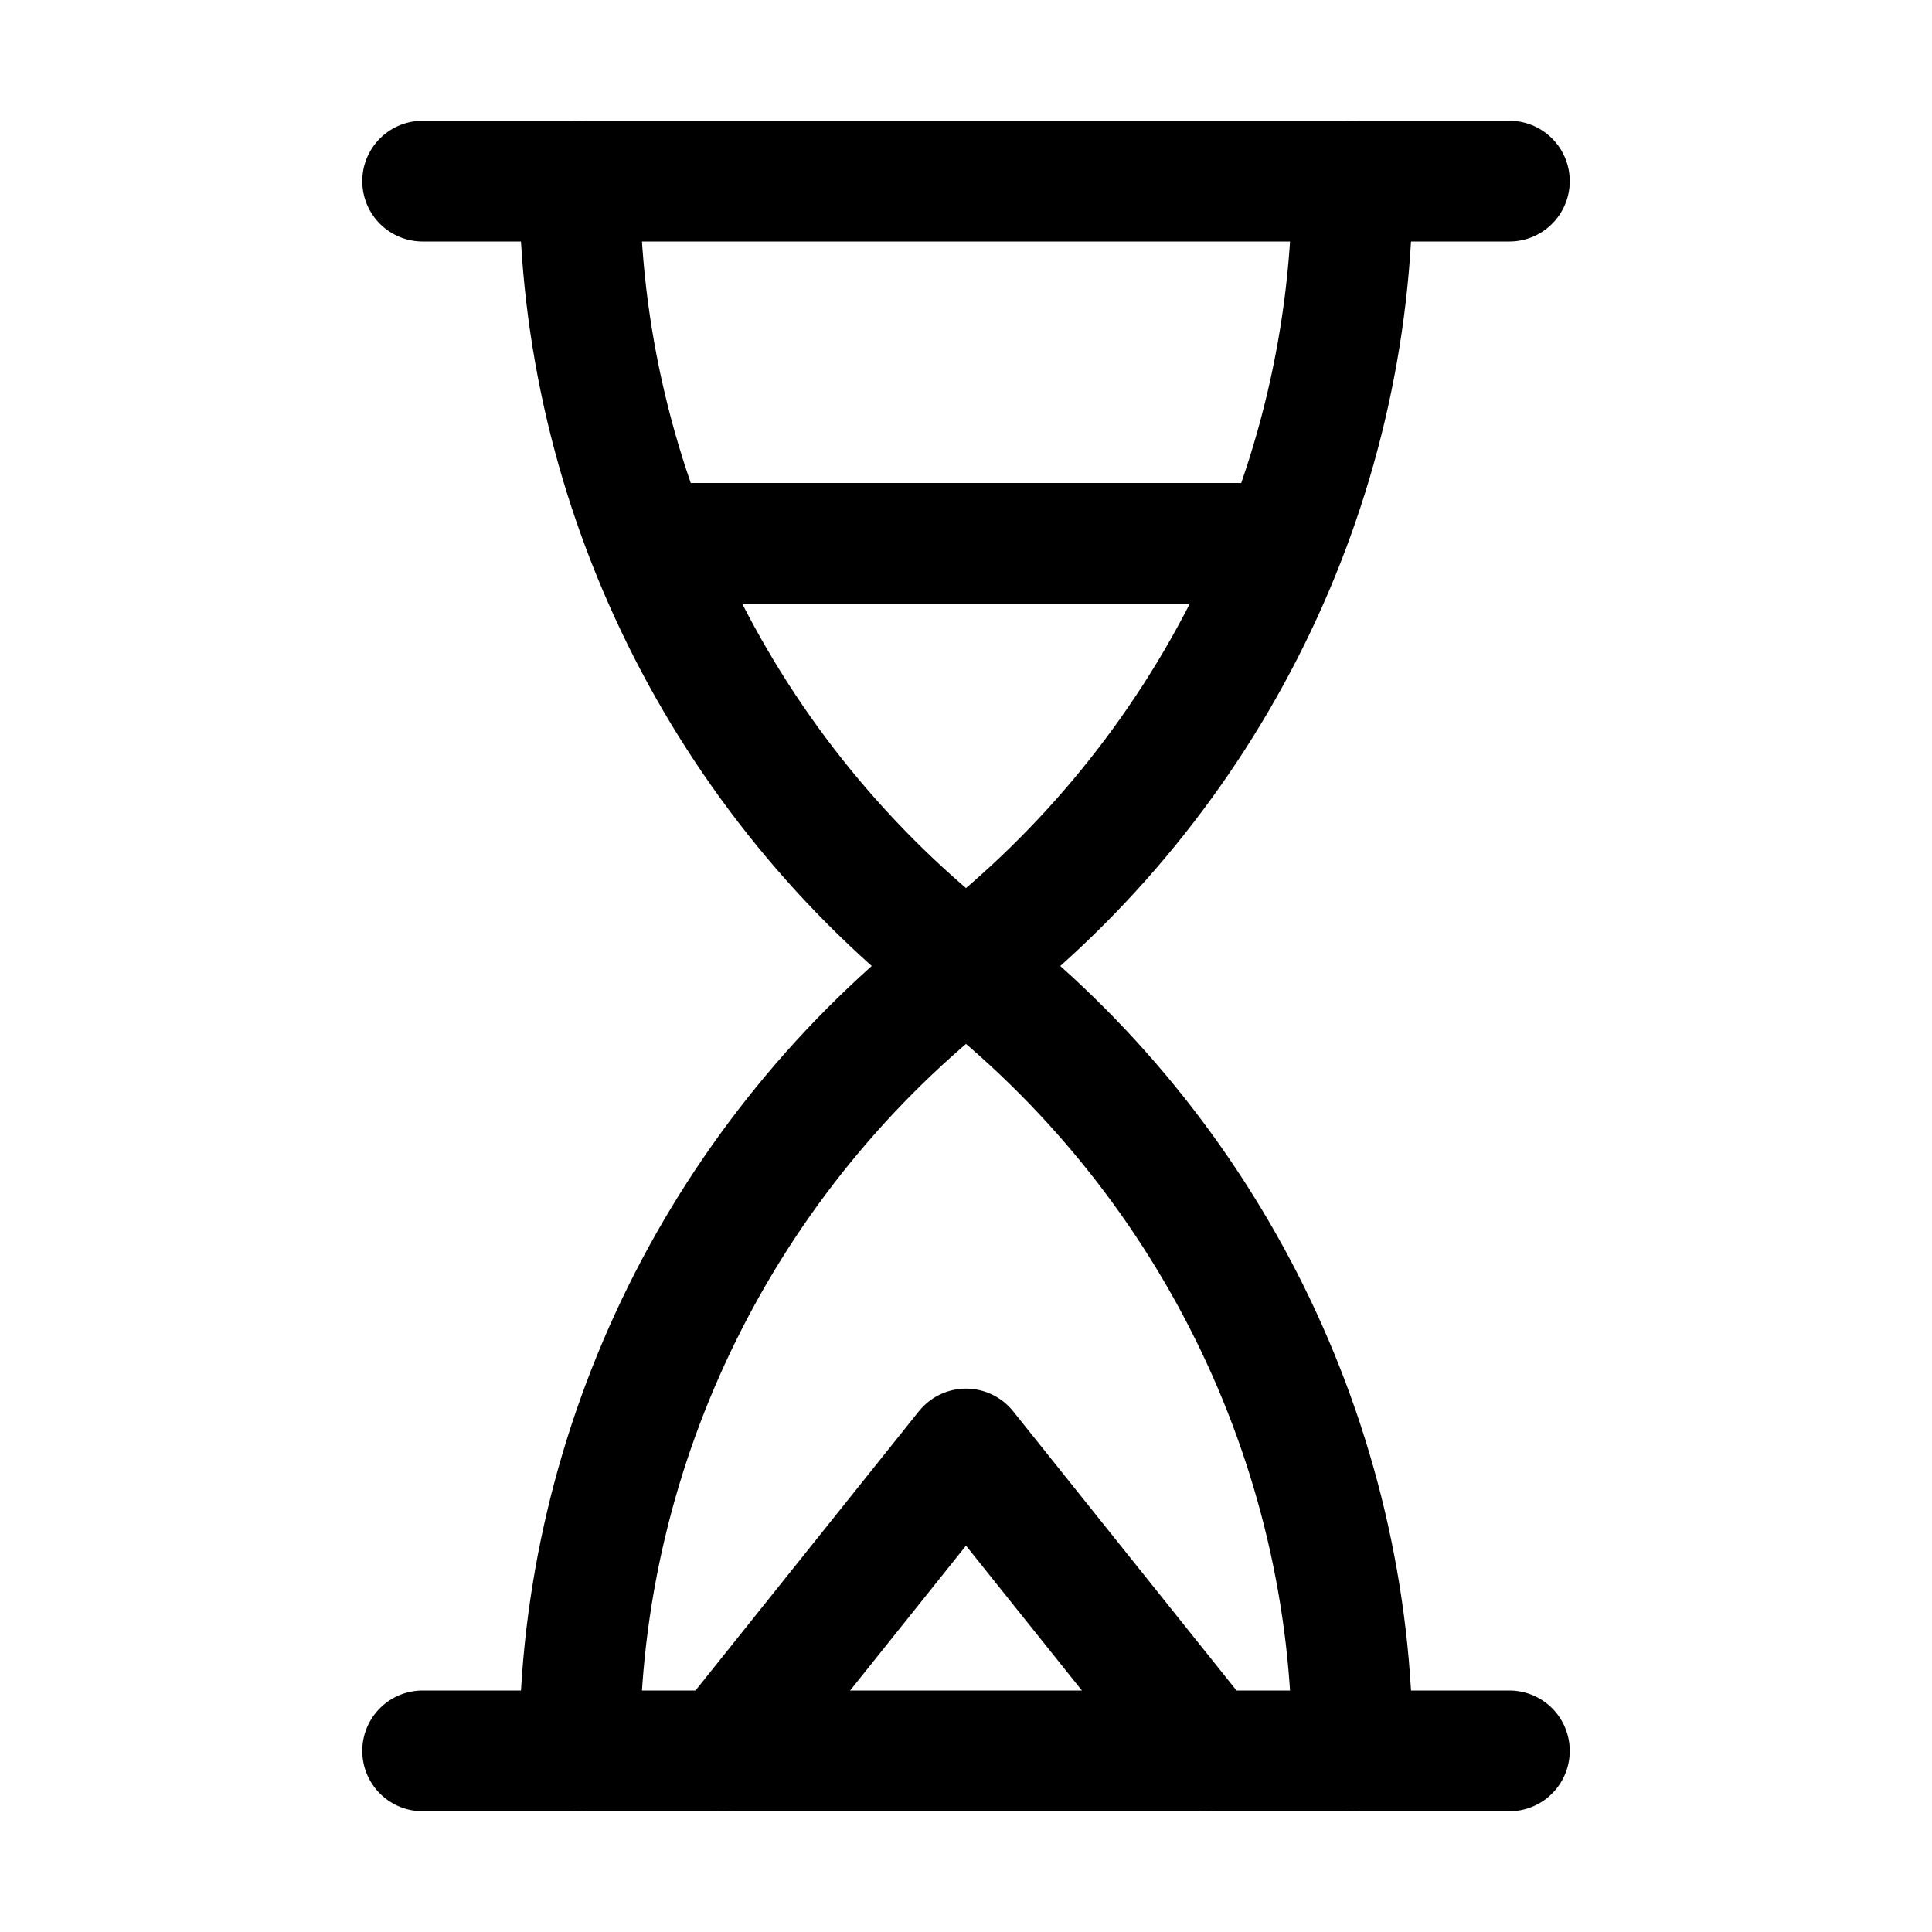
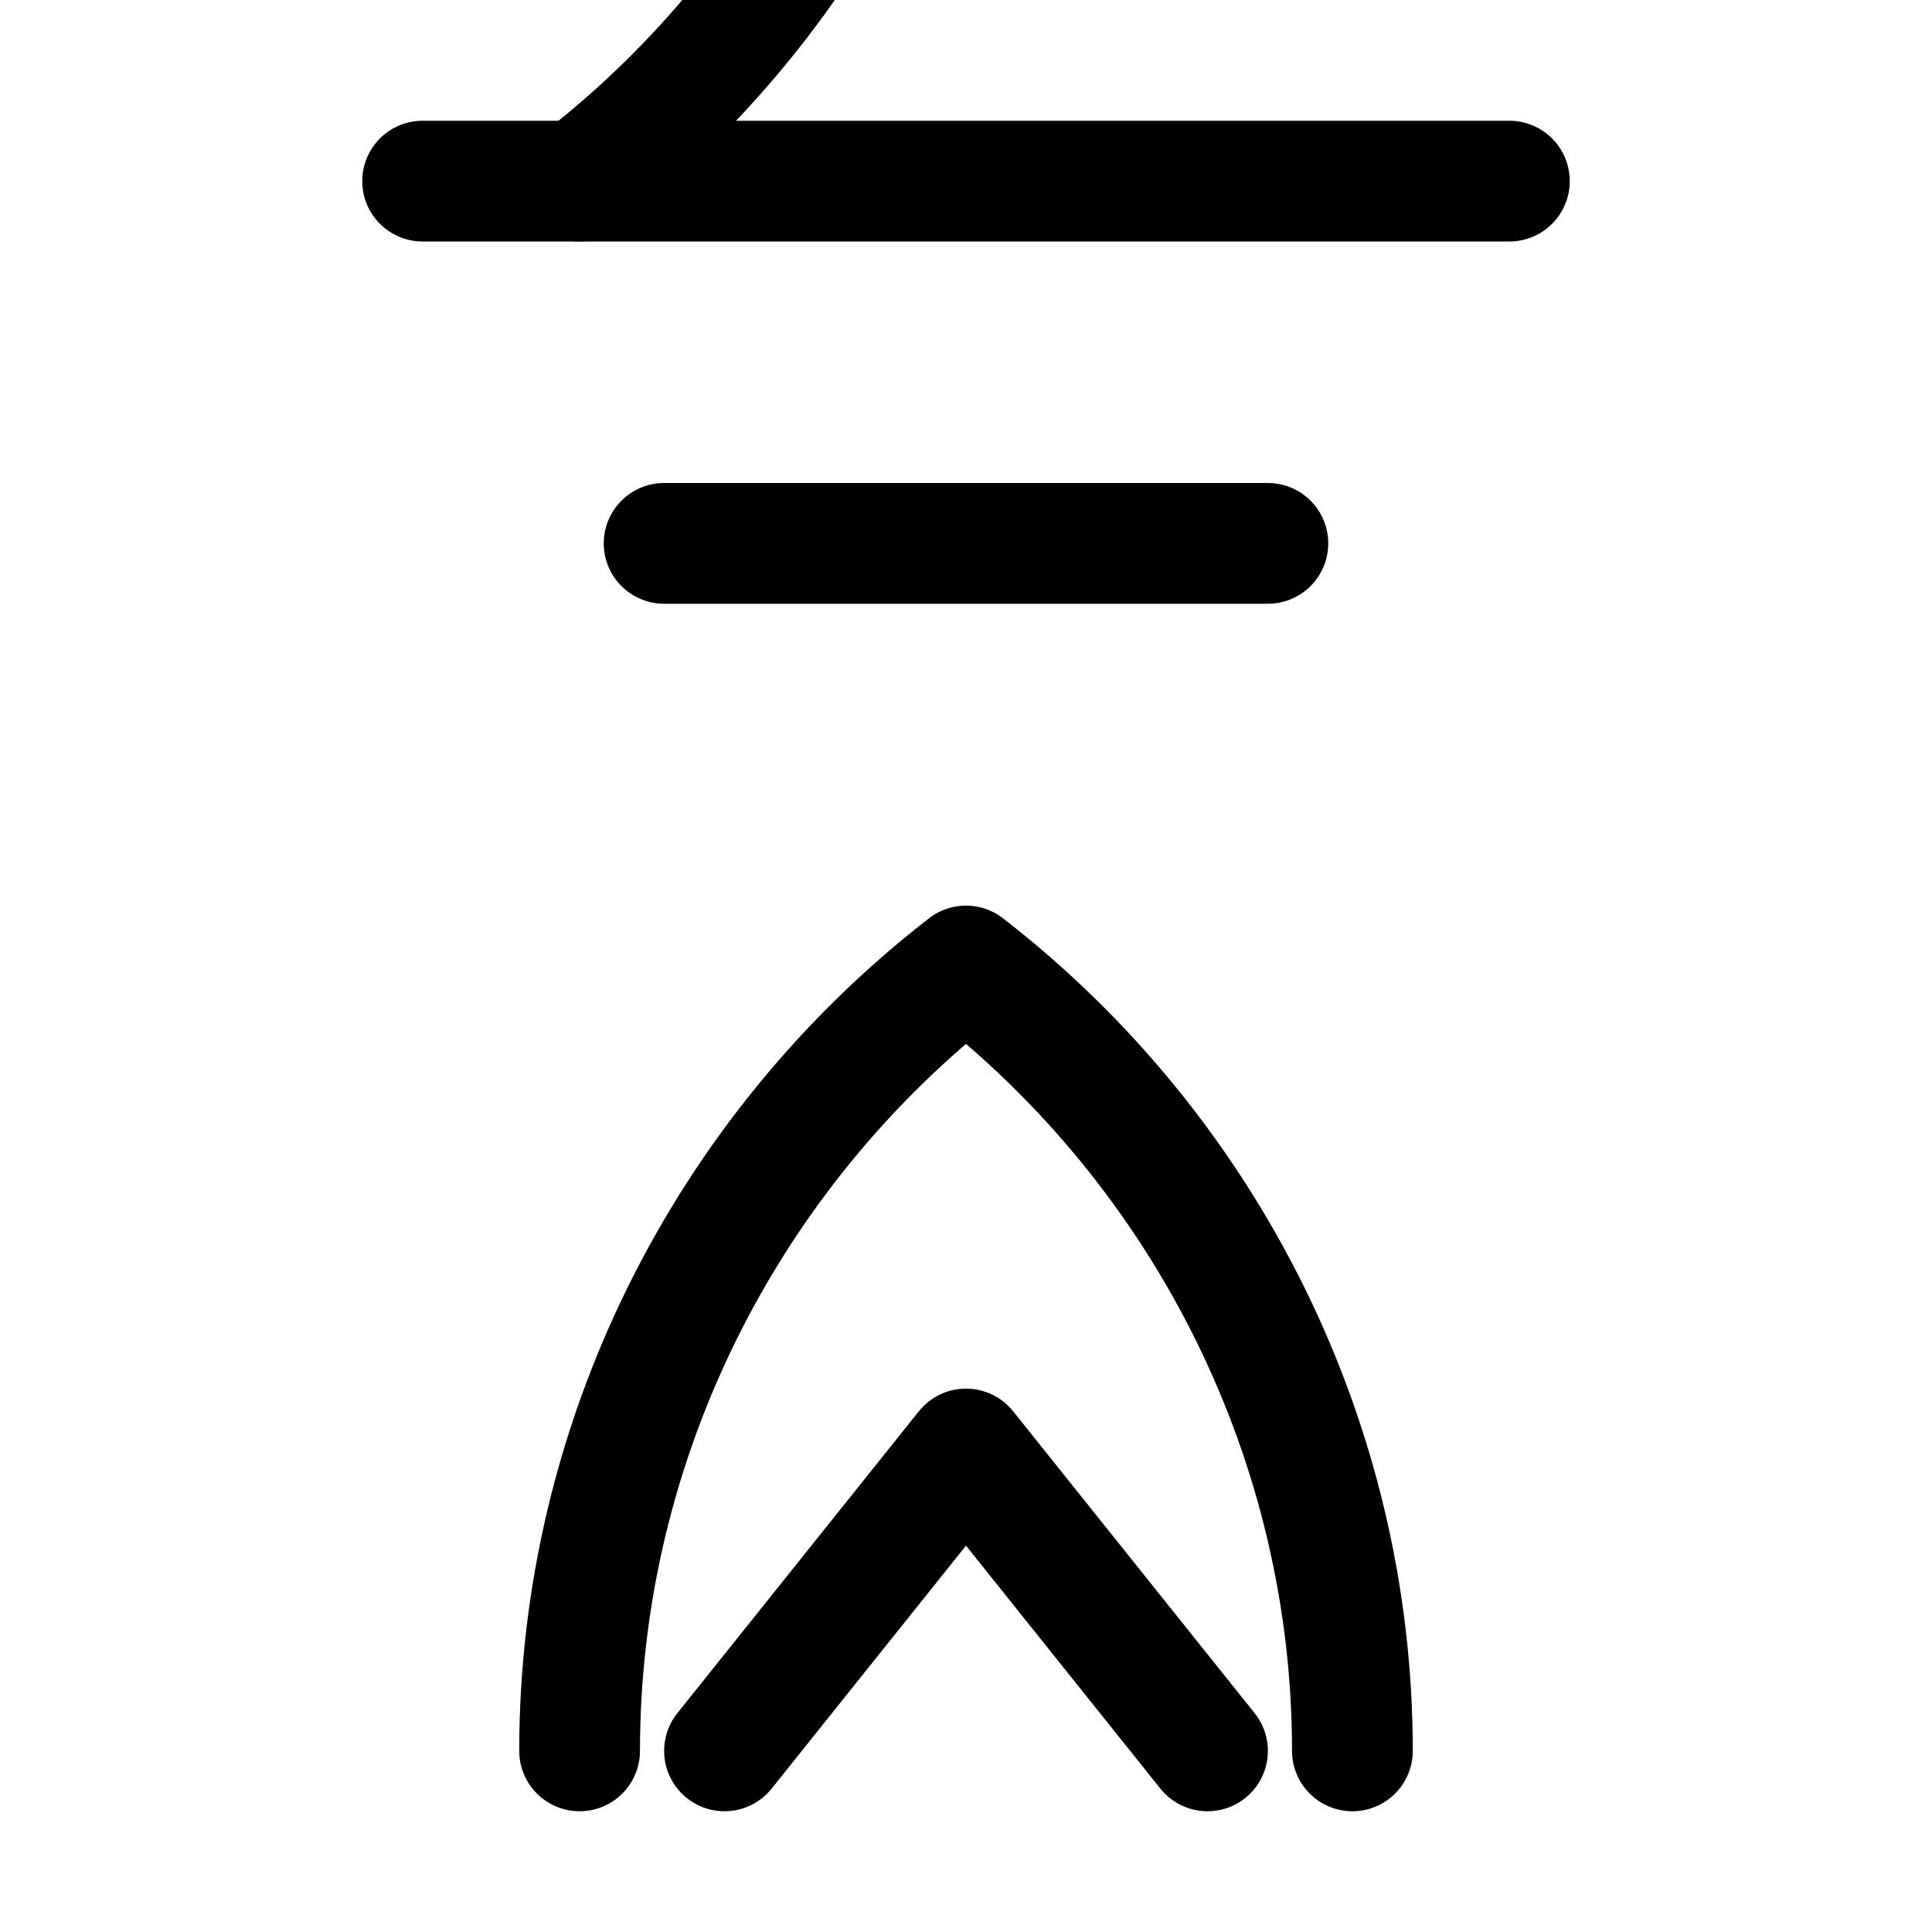
<svg xmlns="http://www.w3.org/2000/svg" xml:space="preserve" viewBox="0 0 32 32" id="Icons" version="1.1">
  <style type="text/css">
	.st0{fill:none;stroke:#000000;stroke-width:2;stroke-linecap:round;stroke-linejoin:round;stroke-miterlimit:10;}
	.st1{fill:none;stroke:#000000;stroke-width:2;stroke-linejoin:round;stroke-miterlimit:10;}
</style>
  <line y2="3" x2="25" y1="3" x1="7" class="st0" />
-   <line y2="29" x2="25" y1="29" x1="7" class="st0" />
-   <path d="M9.6,3L9.6,3c0,5.1,2.4,9.9,6.4,13l0,0l0,0c4-3.1,6.4-7.9,6.4-13v0" class="st0" />
+   <path d="M9.6,3L9.6,3l0,0l0,0c4-3.1,6.4-7.9,6.4-13v0" class="st0" />
  <path d="M22.4,29L22.4,29c0-5.1-2.4-9.9-6.4-13l0,0l0,0c-4,3.1-6.4,7.9-6.4,13v0" class="st0" />
  <polyline points="12,29 16,24 20,29" class="st0" />
  <line y2="9" x2="21" y1="9" x1="11" class="st0" />
</svg>